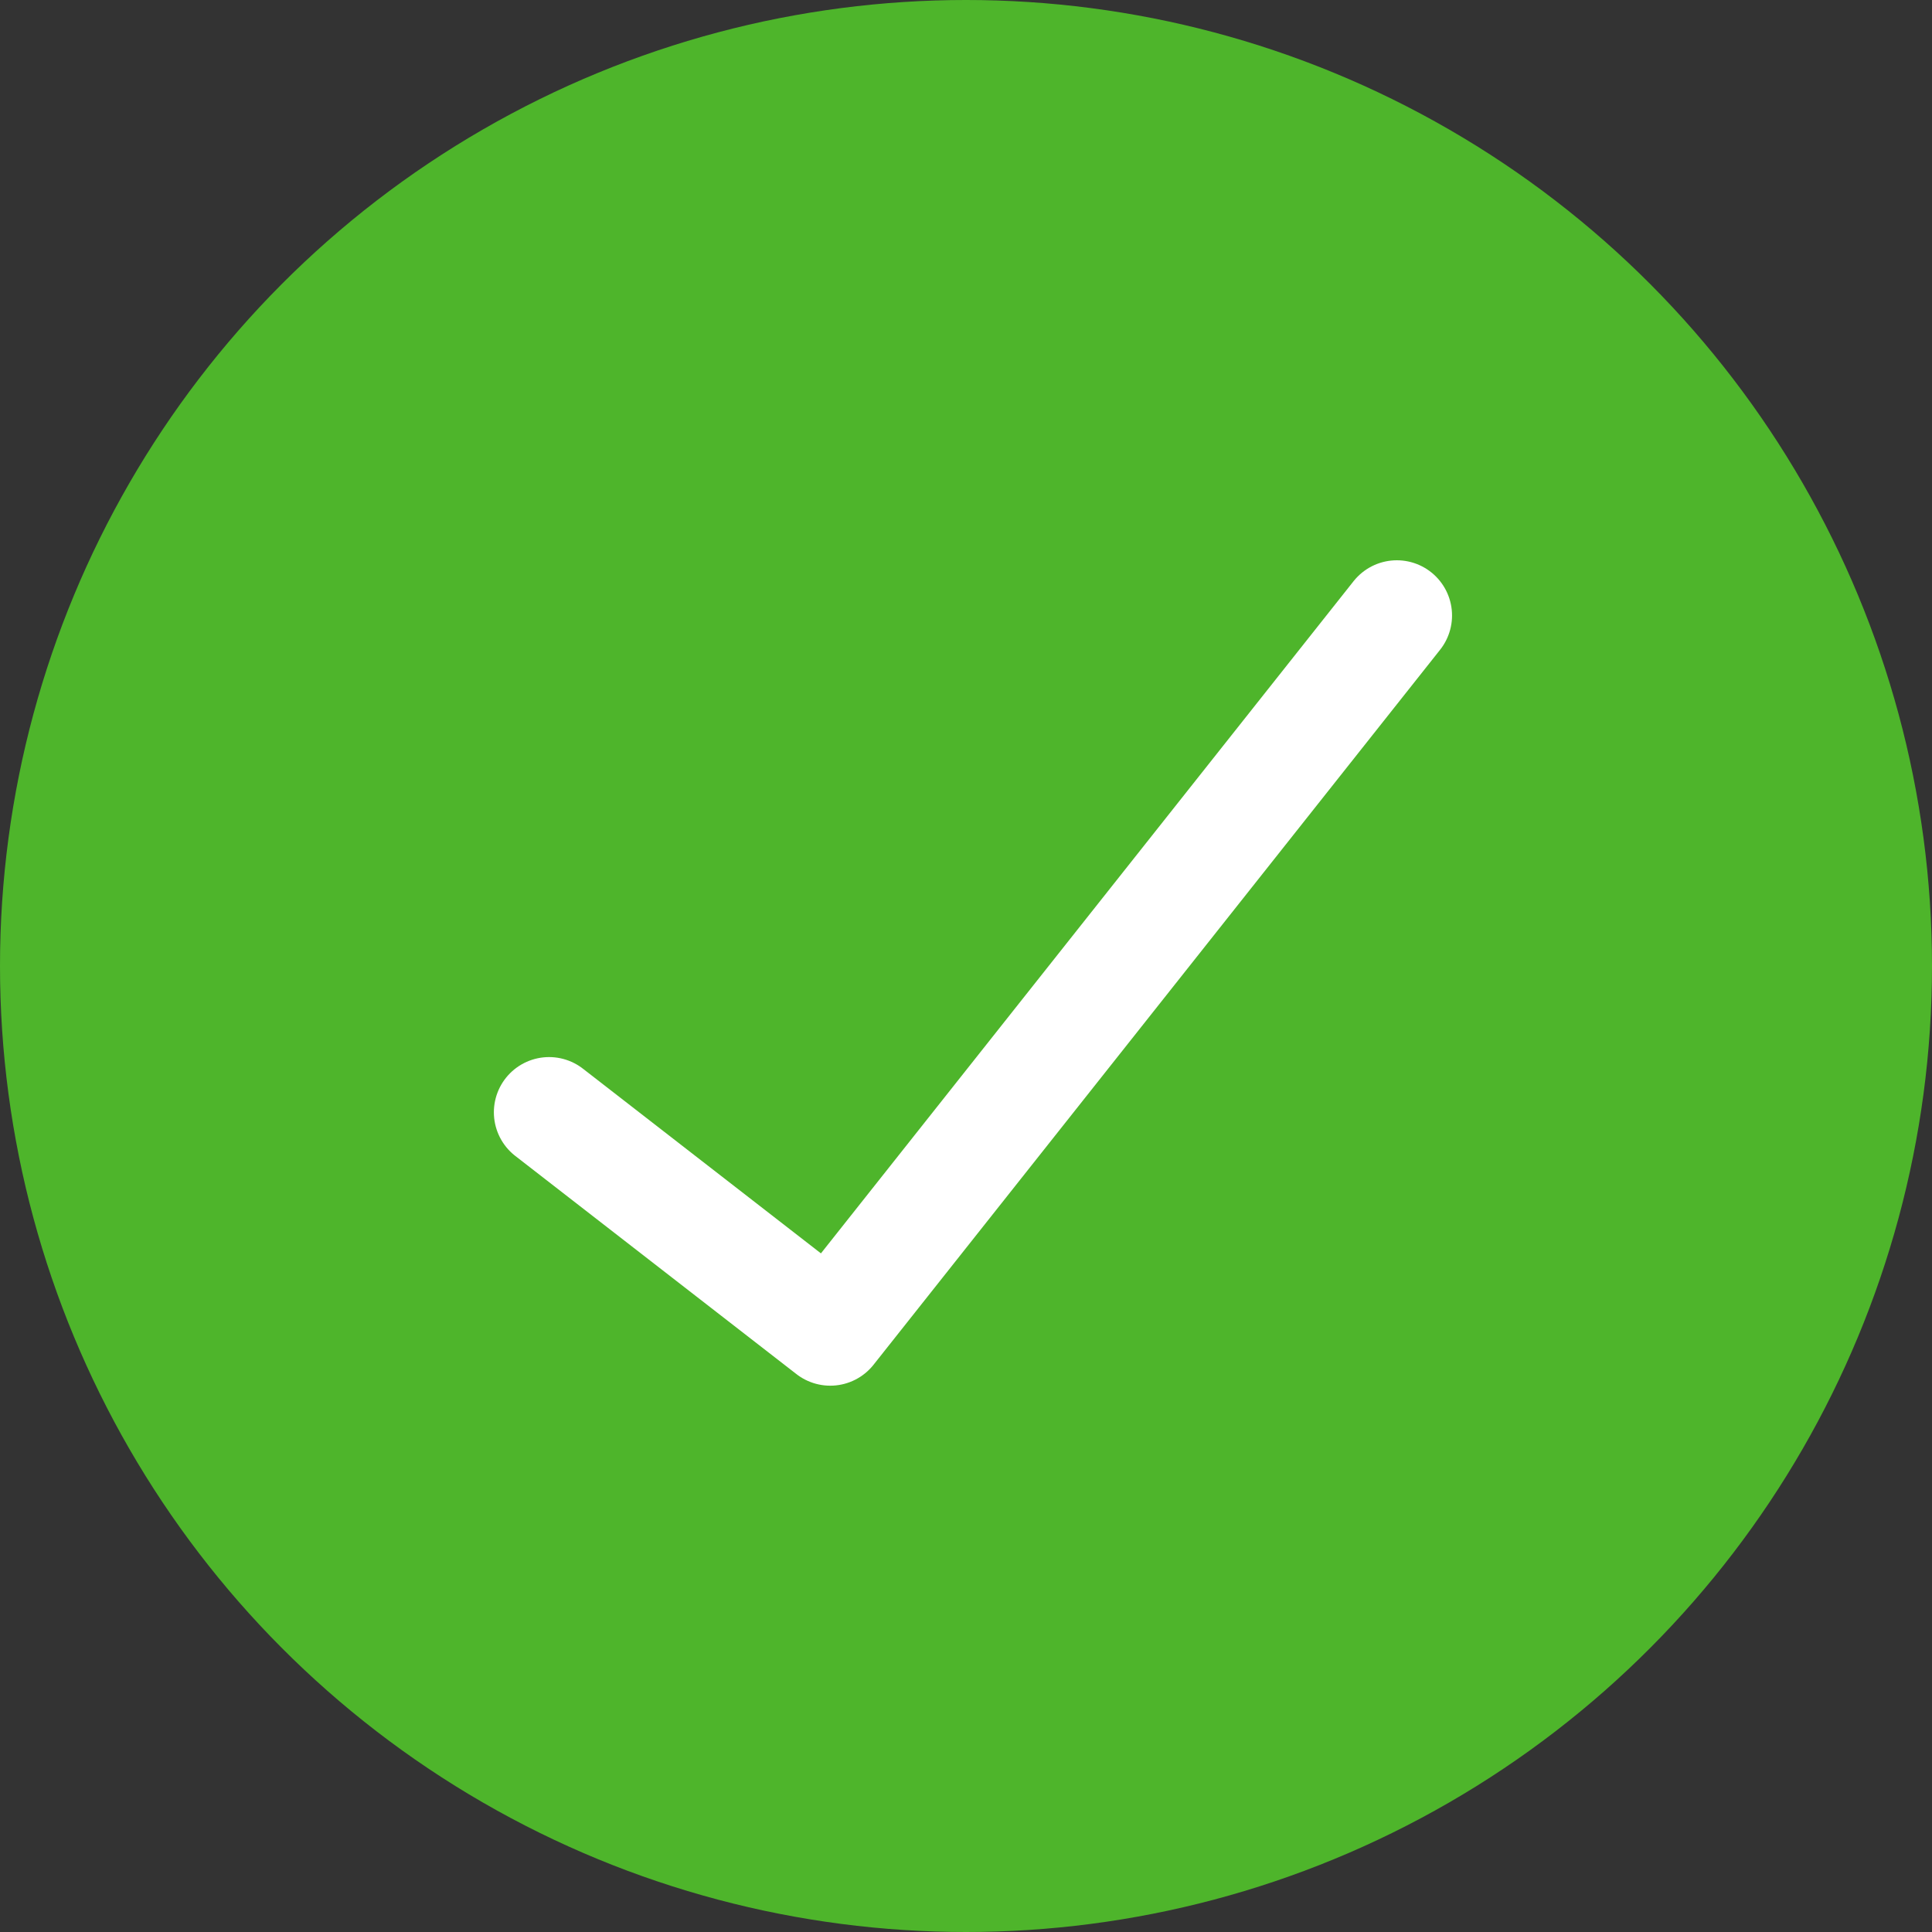
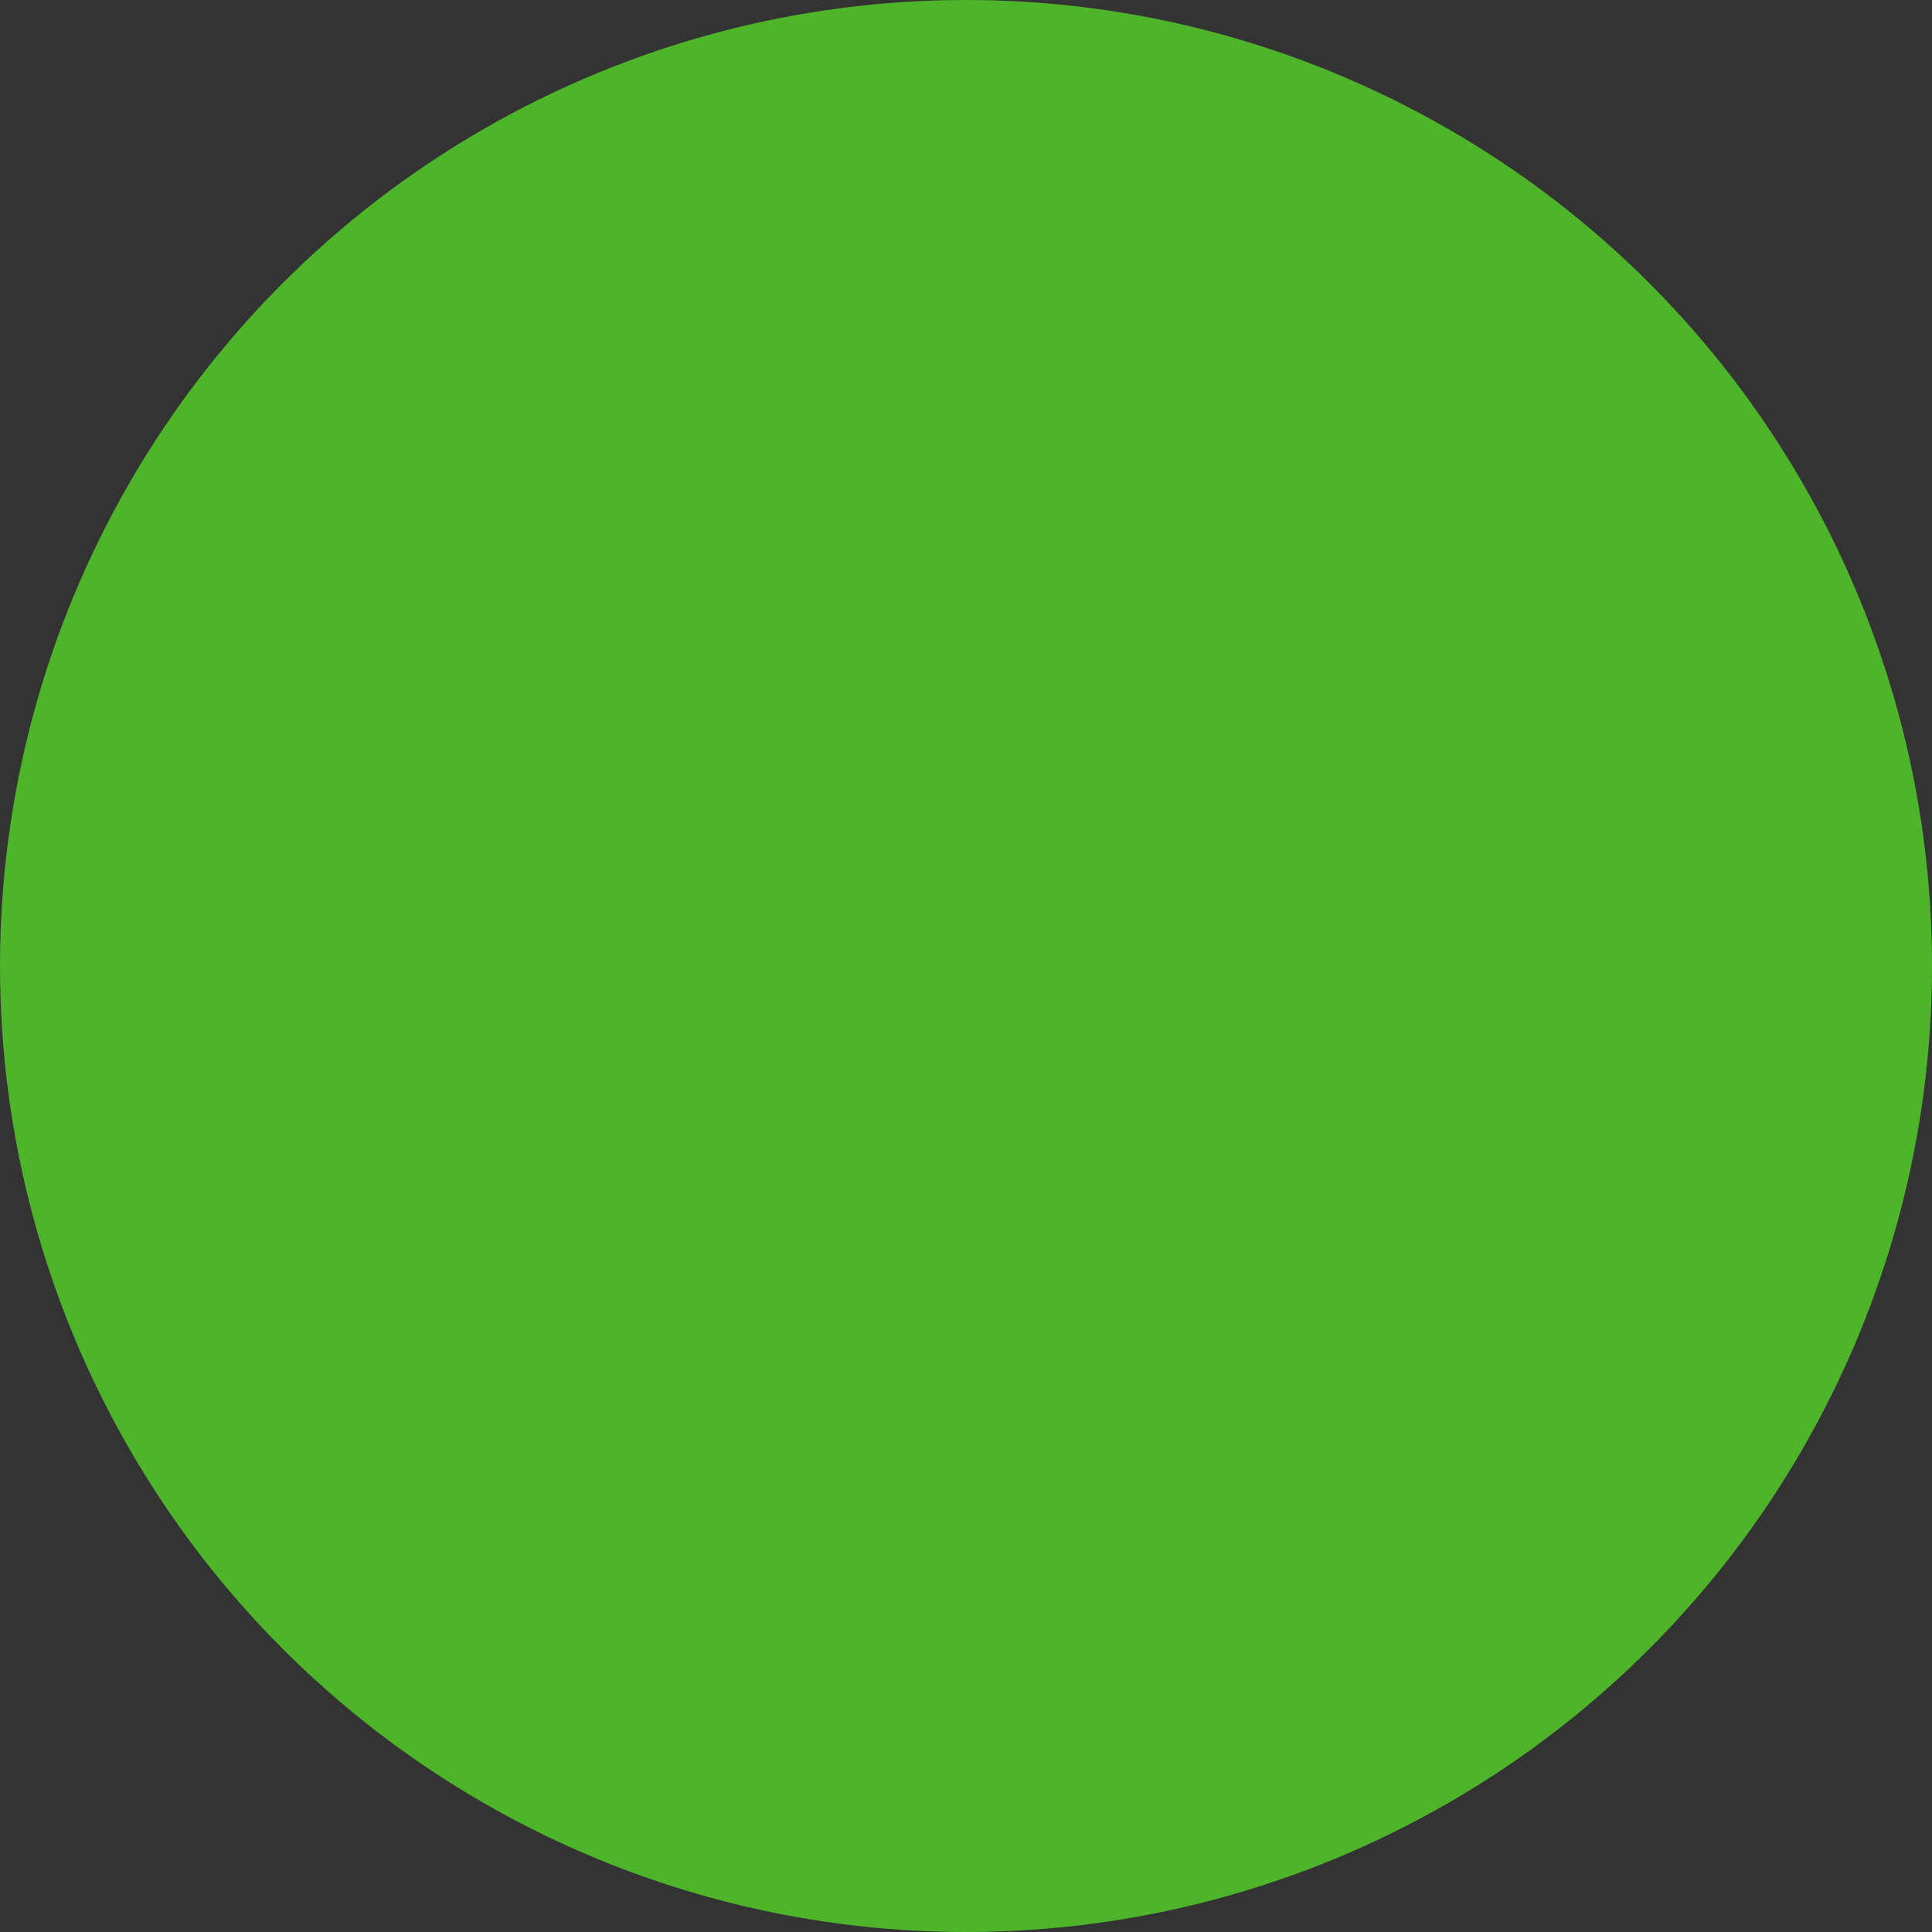
<svg xmlns="http://www.w3.org/2000/svg" width="35" height="35" viewBox="0 0 35 35">
  <rect x="0" y="0" width="35" height="35" fill="#333333" stroke="none" />
  <g id="Group_516" data-name="Group 516" transform="translate(-521 -245)">
    <circle id="Ellipse_40" data-name="Ellipse 40" cx="17.5" cy="17.5" r="17.5" transform="translate(521 245)" fill="#4eb52b" />
-     <path id="Path_384" data-name="Path 384" d="M-139.288,436.4l5.094,3.953L-123.93,427.4" transform="translate(670.235 -171.25)" fill="none" stroke="#fff" stroke-linecap="round" stroke-linejoin="round" stroke-width="2" />
  </g>
</svg>